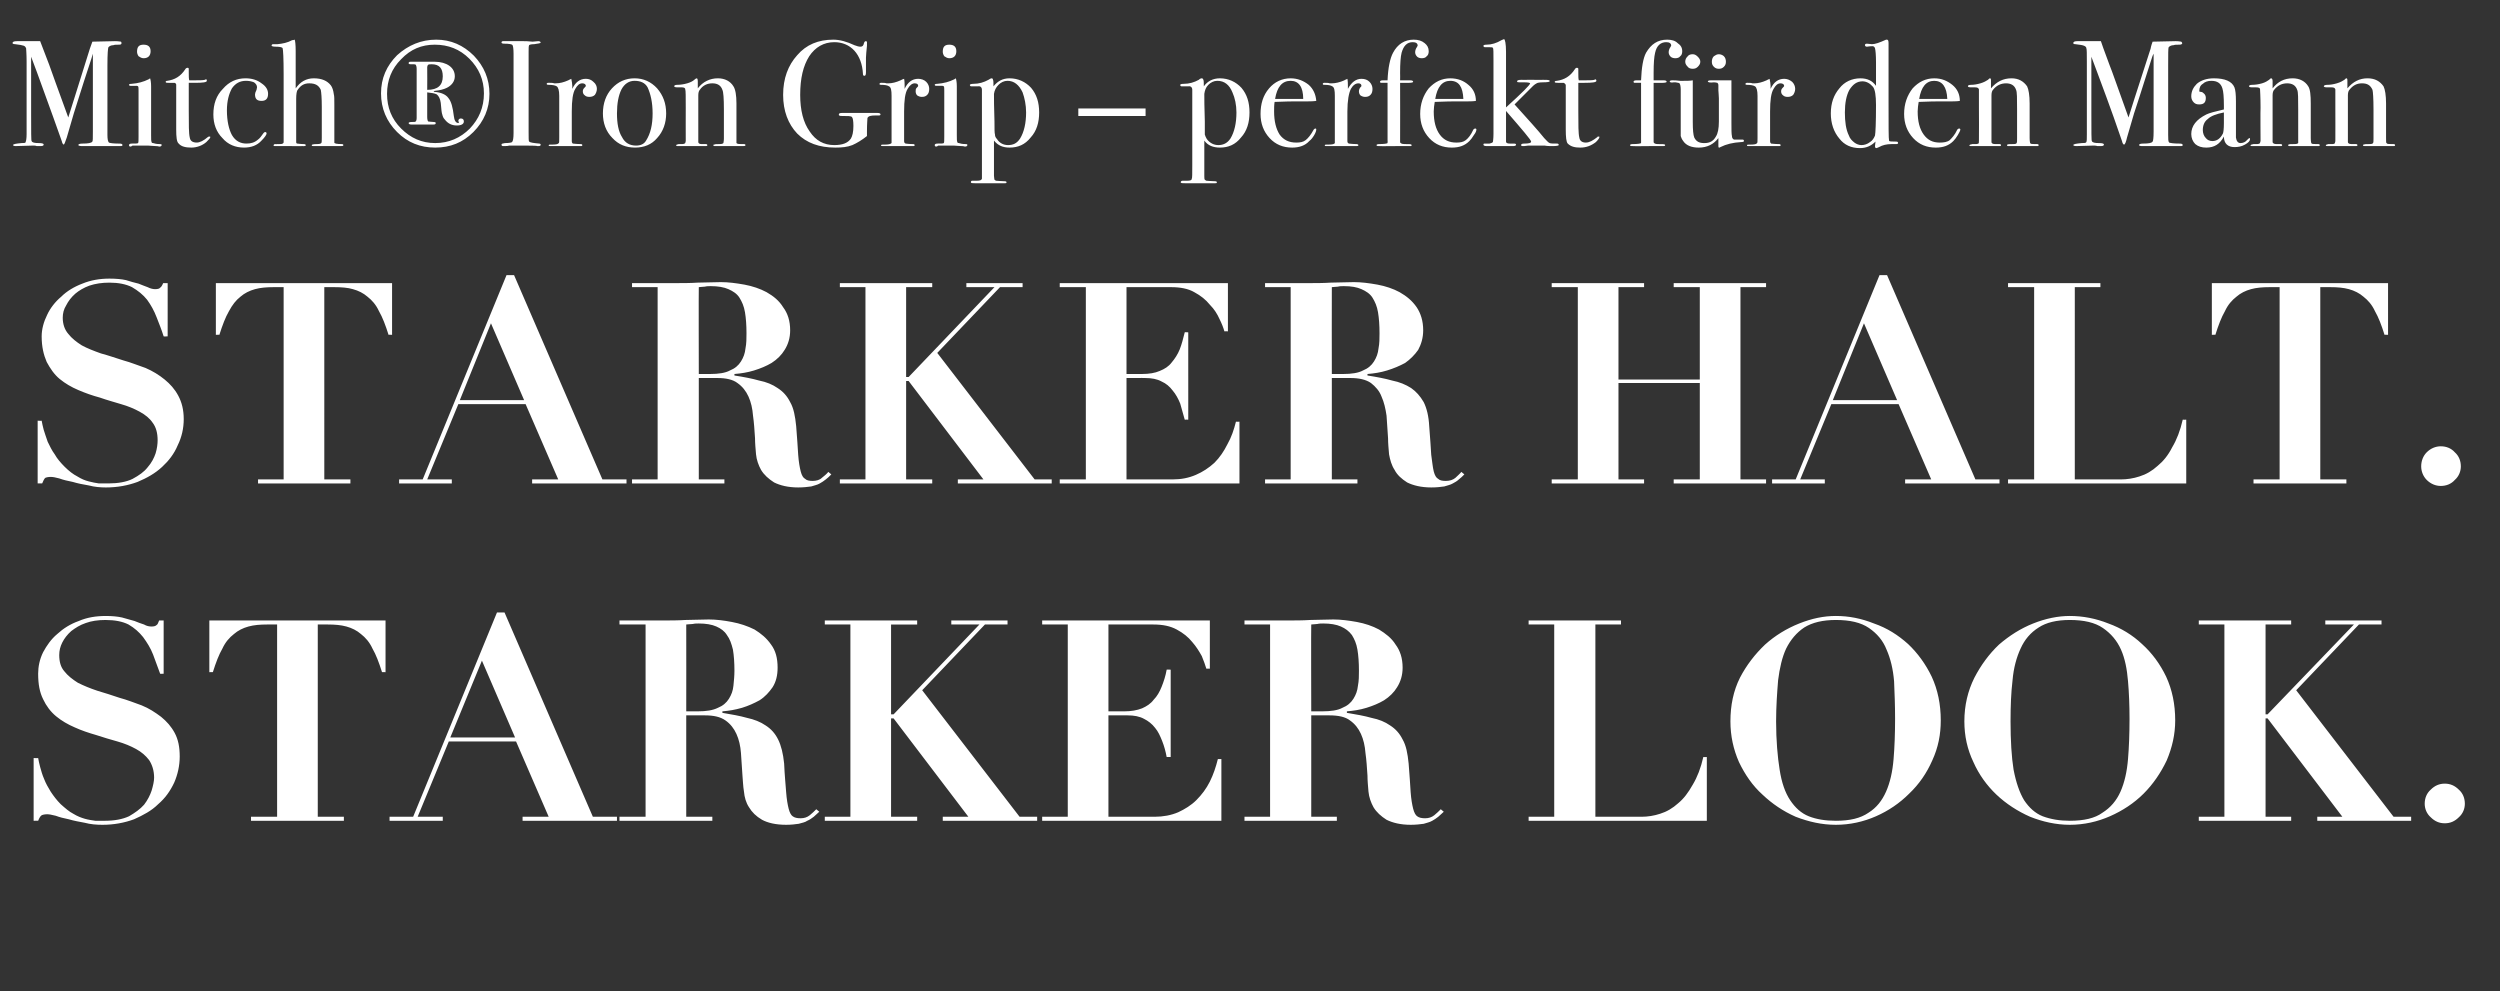
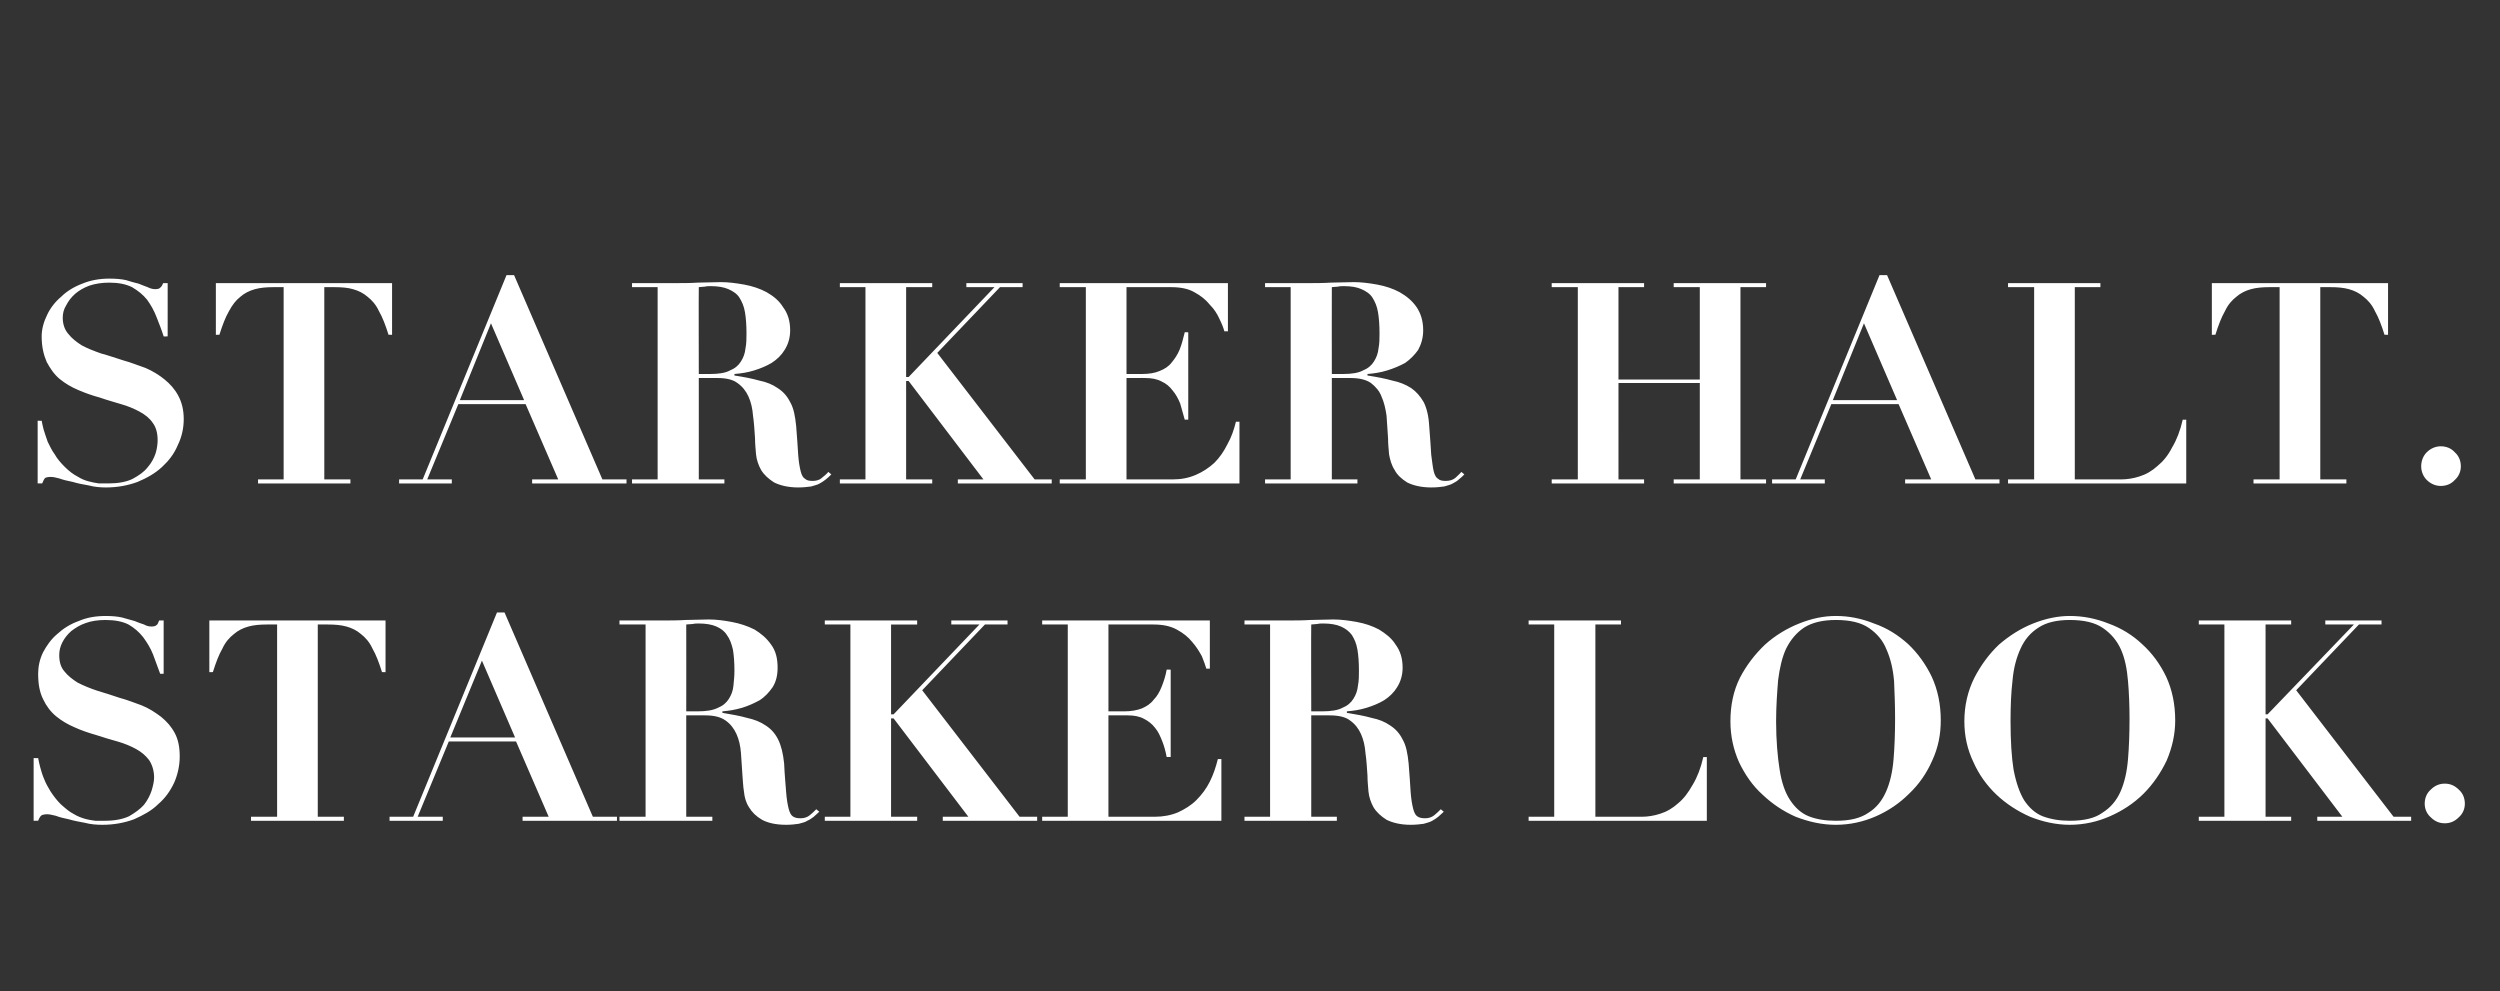
<svg xmlns="http://www.w3.org/2000/svg" version="1.1" width="498px" height="197.5px" viewBox="0 -1 498 197.5" style="top:-1px">
  <rect x="0" y="-1" width="498" height="197.5" fill="#333333" stroke="none" />
  <desc>Mitch ®Iron Grip – perfekt f r den Mann Starker HALT. Starker look.</desc>
  <defs />
  <g id="Polygon290045">
    <path d="m6.7 150v12.5s.94-.02.9 0c.2-.5.4-.9.7-1.1c.2-.1.6-.2 1.1-.2c.4 0 .9.1 1.7.3c.8.3 1.6.5 2.6.7c1 .3 2.1.5 3.2.7c1.1.3 2.3.4 3.5.4c2.3 0 4.4-.4 6.3-1.1c1.8-.8 3.5-1.7 4.8-3c1.4-1.2 2.4-2.6 3.2-4.3c.7-1.6 1.1-3.4 1.1-5.2c0-1.9-.3-3.4-1-4.7c-.7-1.3-1.6-2.3-2.7-3.2c-1.2-.9-2.4-1.7-3.9-2.3c-1.4-.5-2.9-1.1-4.4-1.5c-1.5-.5-3-1-4.4-1.4c-1.5-.5-2.7-1-3.9-1.6c-1.1-.7-2-1.4-2.7-2.3c-.7-.8-1-1.9-1-3.2c0-.9.2-1.7.6-2.5c.4-.8 1-1.6 1.8-2.3c.8-.6 1.7-1.2 2.9-1.6c1.1-.4 2.4-.6 3.9-.6c1.9 0 3.4.3 4.6.9c1.2.7 2.1 1.5 2.9 2.5c.8 1.1 1.5 2.2 2 3.5c.5 1.3.9 2.5 1.4 3.8c-.01.05.7 0 .7 0v-10.6s-.88.01-.9 0c-.2.5-.3.8-.5.9c-.2.2-.5.3-1 .3c-.5 0-1-.1-1.5-.4c-.6-.2-1.2-.4-1.9-.7c-.7-.2-1.5-.4-2.5-.7c-.9-.2-2-.3-3.2-.3c-2 0-3.8.3-5.4 1c-1.7.6-3.1 1.5-4.3 2.6c-1.2 1-2.1 2.3-2.8 3.6c-.7 1.4-1 2.9-1 4.3c0 2.1.3 3.7 1 5.1c.6 1.3 1.5 2.5 2.6 3.4c1.1.9 2.3 1.6 3.7 2.2c1.3.6 2.8 1.1 4.2 1.5c1.5.5 2.9.9 4.3 1.3c1.4.4 2.6.9 3.7 1.5c1.1.6 1.9 1.3 2.6 2.2c.6.9 1 2.1 1 3.5c0 .7-.2 1.6-.5 2.6c-.3.9-.8 1.9-1.5 2.8c-.8.9-1.8 1.6-3 2.3c-1.3.6-2.9.9-4.9.9H19c-.7-.1-1.4-.2-2.1-.4c-.7-.2-1.5-.5-2.3-1c-.8-.4-1.6-1.1-2.5-1.9c-.8-.8-1.4-1.6-2-2.5c-.5-.8-1-1.7-1.3-2.5c-.4-.9-.6-1.7-.8-2.4c-.2-.7-.3-1.3-.4-1.8c-.01.05-.9 0-.9 0zm48.5-26.6v38.3H50v.8h18.5v-.8h-5.2v-38.3h2c1.4 0 2.6.1 3.7.4c1.1.3 2.1.8 2.9 1.5c.9.7 1.7 1.6 2.3 2.9c.7 1.2 1.3 2.8 1.9 4.7c-.03-.04.7 0 .7 0v-10.3H41.7v10.3s.72-.04.7 0c.6-1.9 1.2-3.5 1.9-4.7c.6-1.3 1.4-2.2 2.3-2.9c.8-.7 1.8-1.2 2.9-1.5c1.1-.3 2.3-.4 3.7-.4h2zm40.8 7.2l6.6 15.3H89.7l6.3-15.3zm-18.4 31.1v.8h10.6v-.8h-5l6.2-15h13.4l6.5 15h-5.2v.8h18.8v-.8h-4.8L100.5 121H99l-16.7 40.7h-4.7zm59.1-21s.02-17.31 0-17.3c.4 0 .8-.1 1.3-.1c.4-.1.8-.1 1.2-.1c1.4 0 2.6.2 3.5.6c.9.4 1.6.9 2.1 1.7c.6.8.9 1.7 1.2 2.9c.2 1.2.3 2.6.3 4.2c0 1-.1 2-.2 3c-.1 1-.4 1.8-.9 2.6c-.5.8-1.2 1.4-2.2 1.8c-1 .5-2.3.7-4 .7h-2.3zm-8.1-17.3v38.3h-5.2v.8h18.5v-.8h-5.2v-20.2s3.72-.02 3.7 0c1.8 0 3.1.3 4.1 1c1 .7 1.7 1.6 2.2 2.7c.5 1.1.8 2.4.9 3.8l.3 4.5c.1 1 .1 2 .3 3.2c.1 1.1.4 2.2 1 3.1c.6 1 1.4 1.8 2.6 2.5c1.1.6 2.7 1 4.8 1c1 0 1.8-.1 2.5-.2c.7-.2 1.3-.3 1.7-.6c.5-.2.9-.5 1.3-.8c.3-.3.7-.6 1.1-1l-.6-.5c-.4.4-.8.8-1.3 1.2c-.5.4-1.1.6-1.8.6c-.7 0-1.2-.1-1.6-.4c-.3-.2-.6-.7-.8-1.5c-.2-.8-.4-1.9-.5-3.3c-.1-1.5-.3-3.3-.4-5.7c-.2-2-.6-3.6-1.2-4.8c-.6-1.2-1.4-2.1-2.5-2.8c-1-.7-2.3-1.2-3.7-1.5c-1.4-.4-3.1-.7-4.9-1v-.3c1.3-.1 2.5-.3 3.9-.7c1.3-.4 2.4-.9 3.5-1.5c1.1-.7 1.9-1.6 2.6-2.6c.7-1.1 1-2.4 1-3.9c0-1.9-.4-3.4-1.3-4.6c-.9-1.3-2-2.2-3.3-3c-1.4-.7-2.9-1.2-4.5-1.5c-1.6-.3-3.1-.5-4.6-.5c-1.6 0-3.1.1-4.6.1c-1.6.1-3.1.1-4.7.1c.01.01-8.5 0-8.5 0v.8h5.2zm35.7-.8v.8h5.1v38.3h-5.1v.8h18.4v-.8h-5.2v-19.6h.5l14.9 19.6h-5.1v.8h18.8v-.8h-3.5l-19.4-25.2l12.5-13.1h4.5v-.8h-11.2v.8h5.6L178 141.3h-.5v-17.9h5.2v-.8h-18.4zm43.3 0v.8h5.1v38.3h-5.1v.8h35.7v-12.3s-.68.02-.7 0c-.4 1.6-.9 3.1-1.6 4.5c-.7 1.4-1.6 2.6-2.7 3.7c-1 1-2.3 1.8-3.6 2.4c-1.4.6-3 .9-4.7.9h-9.2v-20.2s3.78-.02 3.8 0c1.3 0 2.4.2 3.3.7c.8.4 1.6 1 2.2 1.8c.6.7 1 1.6 1.4 2.6c.4 1 .7 2.1.9 3.2c.02-.03.8 0 .8 0v-17.4s-.78-.05-.8 0c-.2 1.2-.6 2.4-1 3.4c-.4 1-.9 1.9-1.6 2.6c-.6.8-1.4 1.3-2.3 1.7c-1 .4-2.2.6-3.5.6h-3.2v-17.3h8.9c1.9 0 3.4.3 4.7 1c1.3.7 2.3 1.5 3.1 2.5c.8.9 1.4 1.9 1.9 2.8c.4 1 .7 1.8.9 2.5c.02-.02.7 0 .7 0v-9.6h-33.4zm53.6 18.1s-.05-17.31 0-17.3c.4 0 .8-.1 1.2-.1c.4-.1.8-.1 1.2-.1c1.4 0 2.6.2 3.5.6c.9.4 1.6.9 2.2 1.7c.5.8.9 1.7 1.1 2.9c.2 1.2.3 2.6.3 4.2c0 1 0 2-.2 3c-.1 1-.4 1.8-.9 2.6c-.5.8-1.2 1.4-2.2 1.8c-.9.5-2.3.7-4 .7h-2.2zm-8.2-17.3v38.3h-5.1v.8h18.4v-.8h-5.1v-20.2s3.65-.02 3.6 0c1.8 0 3.2.3 4.1 1c1 .7 1.7 1.6 2.2 2.7c.5 1.1.8 2.4.9 3.8c.2 1.4.3 2.9.4 4.5c0 1 .1 2 .2 3.2c.1 1.1.5 2.2 1 3.1c.6 1 1.5 1.8 2.6 2.5c1.2.6 2.8 1 4.8 1c1 0 1.9-.1 2.6-.2c.6-.2 1.2-.3 1.7-.6c.4-.2.8-.5 1.2-.8c.3-.3.7-.6 1.1-1l-.6-.5c-.4.4-.8.8-1.3 1.2c-.5.4-1.1.6-1.8.6c-.7 0-1.2-.1-1.6-.4c-.3-.2-.6-.7-.8-1.5c-.2-.8-.4-1.9-.5-3.3c-.1-1.5-.2-3.3-.4-5.7c-.2-2-.5-3.6-1.2-4.8c-.6-1.2-1.4-2.1-2.5-2.8c-1-.7-2.2-1.2-3.7-1.5c-1.4-.4-3.1-.7-4.9-1v-.3c1.3-.1 2.6-.3 3.9-.7c1.3-.4 2.5-.9 3.5-1.5c1.1-.7 2-1.6 2.6-2.6c.7-1.1 1.1-2.4 1.1-3.9c0-1.9-.5-3.4-1.4-4.6c-.8-1.3-2-2.2-3.3-3c-1.3-.7-2.8-1.2-4.4-1.5c-1.7-.3-3.2-.5-4.7-.5c-1.5 0-3.1.1-4.6.1c-1.5.1-3.1.1-4.7.1h-8.4v.8h5.1zm51.5-.8v.8h5.1v38.3h-5.1v.8H340v-12.7s-.73.02-.7 0c-.5 2.2-1.2 4-2.1 5.5c-.9 1.6-1.8 2.8-2.9 3.7c-1.1 1-2.3 1.7-3.6 2.1c-1.2.4-2.5.6-3.7.6h-9.2v-38.3h5.1v-.8h-18.4zm49.3 20.1c0-3 .2-5.7.4-8.2c.3-2.4.8-4.6 1.6-6.3c.9-1.8 2.1-3.2 3.6-4.2c1.6-1 3.7-1.5 6.3-1.5c2.8 0 5 .5 6.6 1.6c1.6 1.1 2.8 2.5 3.5 4.3c.8 1.8 1.3 3.9 1.5 6.3c.1 2.3.2 4.8.2 7.5c0 2.9-.1 5.6-.3 8c-.2 2.5-.7 4.7-1.5 6.5c-.8 1.8-1.9 3.2-3.5 4.2c-1.6 1.1-3.7 1.6-6.5 1.6c-2.1 0-3.9-.3-5.4-.9c-1.5-.6-2.7-1.7-3.7-3.2c-1-1.5-1.7-3.5-2.1-6.1c-.4-2.5-.7-5.8-.7-9.6zm-9.1 0c0 2.9.6 5.6 1.7 8.1c1.2 2.5 2.7 4.7 4.7 6.5c1.9 1.8 4.1 3.3 6.6 4.4c2.6 1 5.2 1.6 8 1.6c2.8 0 5.5-.6 8-1.7c2.5-1.1 4.7-2.6 6.6-4.5c2-1.9 3.5-4.1 4.6-6.6c1.2-2.6 1.7-5.2 1.7-8c0-3.2-.6-6.1-1.8-8.7c-1.2-2.5-2.8-4.7-4.7-6.5c-2-1.8-4.2-3.2-6.8-4.1c-2.5-1-5-1.5-7.6-1.5c-2.4 0-4.8.5-7.3 1.5c-2.5 1-4.8 2.4-6.8 4.2c-2 1.9-3.7 4.1-5 6.6c-1.3 2.6-1.9 5.5-1.9 8.7zm55.8 0c0-3 .1-5.7.4-8.2c.2-2.4.8-4.6 1.6-6.3c.8-1.8 2-3.2 3.6-4.2c1.5-1 3.6-1.5 6.2-1.5c2.8 0 5 .5 6.6 1.6c1.6 1.1 2.8 2.5 3.6 4.3c.8 1.8 1.2 3.9 1.4 6.3c.2 2.3.3 4.8.3 7.5c0 2.9-.1 5.6-.3 8c-.2 2.5-.7 4.7-1.5 6.5c-.8 1.8-2 3.2-3.6 4.2c-1.5 1.1-3.7 1.6-6.5 1.6c-2 0-3.8-.3-5.4-.9c-1.5-.6-2.7-1.7-3.7-3.2c-.9-1.5-1.6-3.5-2.1-6.1c-.4-2.5-.6-5.8-.6-9.6zm-9.2 0c0 2.9.6 5.6 1.8 8.1c1.1 2.5 2.7 4.7 4.6 6.5c1.9 1.8 4.2 3.3 6.7 4.4c2.5 1 5.2 1.6 7.9 1.6c2.8 0 5.5-.6 8-1.7c2.5-1.1 4.8-2.6 6.7-4.5c1.9-1.9 3.4-4.1 4.6-6.6c1.1-2.6 1.7-5.2 1.7-8c0-3.2-.6-6.1-1.8-8.7c-1.2-2.5-2.8-4.7-4.8-6.5c-1.9-1.8-4.2-3.2-6.7-4.1c-2.5-1-5.1-1.5-7.7-1.5c-2.3 0-4.8.5-7.3 1.5c-2.5 1-4.7 2.4-6.8 4.2c-2 1.9-3.6 4.1-4.9 6.6c-1.3 2.6-2 5.5-2 8.7zm46.7-20.1v.8h5.1v38.3H438v.8h18.4v-.8h-5.1v-19.6h.4l14.9 19.6h-5v.8h18.7v-.8h-3.5l-19.4-25.2l12.5-13.1h4.5v-.8h-11.2v.8h5.7l-17.2 17.9h-.4v-17.9h5.1v-.8H438zm45 36.5c0 1 .4 2 1.2 2.7c.8.8 1.7 1.2 2.8 1.2c1.1 0 2-.4 2.8-1.2c.8-.7 1.2-1.7 1.2-2.7c0-1.1-.4-2.1-1.2-2.8c-.8-.8-1.7-1.2-2.8-1.2c-1.1 0-2 .4-2.8 1.2c-.8.7-1.2 1.7-1.2 2.8z" stroke="none" fill="#fff" />
  </g>
  <g id="Polygon290044">
    <path d="m7.5 82.8v12.5s.9-.02.9 0c.2-.5.4-.9.6-1.1c.2-.1.6-.2 1.1-.2c.4 0 1 .1 1.7.3c.8.3 1.7.5 2.7.7c1 .3 2 .5 3.2.7c1.1.3 2.3.4 3.4.4c2.3 0 4.4-.4 6.3-1.1c1.9-.8 3.5-1.7 4.9-3c1.3-1.2 2.4-2.6 3.1-4.3c.8-1.6 1.2-3.4 1.2-5.2c0-1.9-.4-3.4-1.1-4.7c-.7-1.3-1.6-2.3-2.7-3.2c-1.1-.9-2.4-1.7-3.8-2.3c-1.5-.5-2.9-1.1-4.4-1.5c-1.6-.5-3-1-4.5-1.4c-1.4-.5-2.7-1-3.8-1.6c-1.1-.7-2-1.4-2.7-2.3c-.7-.8-1.1-1.9-1.1-3.2c0-.9.2-1.7.7-2.5c.4-.8 1-1.6 1.8-2.3c.7-.6 1.7-1.2 2.8-1.6c1.2-.4 2.5-.6 4-.6c1.8 0 3.3.3 4.5.9c1.2.7 2.2 1.5 3 2.5c.8 1.1 1.4 2.2 1.9 3.5c.5 1.3 1 2.5 1.4 3.8c.05.05.8 0 .8 0V55.4s-.92.01-.9 0c-.2.5-.4.8-.6.9c-.1.2-.5.3-1 .3c-.4 0-.9-.1-1.5-.4c-.5-.2-1.1-.4-1.8-.7c-.8-.2-1.6-.4-2.5-.7c-.9-.2-2-.3-3.3-.3c-1.9 0-3.7.3-5.4 1c-1.6.6-3.1 1.5-4.2 2.6c-1.2 1-2.2 2.3-2.8 3.6c-.7 1.4-1.1 2.9-1.1 4.3c0 2.1.4 3.7 1 5.1c.7 1.3 1.5 2.5 2.6 3.4c1.1.9 2.3 1.6 3.7 2.2c1.4.6 2.8 1.1 4.3 1.5c1.4.5 2.9.9 4.2 1.3c1.4.4 2.6.9 3.7 1.5c1.1.6 2 1.3 2.6 2.2c.7.9 1 2.1 1 3.5c0 .7-.1 1.6-.4 2.6c-.3.9-.8 1.9-1.6 2.8c-.7.9-1.7 1.6-3 2.3c-1.2.6-2.9.9-4.8.9h-1.9c-.6-.1-1.3-.2-2-.4c-.8-.2-1.5-.5-2.3-1c-.8-.4-1.7-1.1-2.5-1.9c-.8-.8-1.5-1.6-2-2.5c-.6-.8-1-1.7-1.4-2.5c-.3-.9-.6-1.7-.8-2.4c-.2-.7-.3-1.3-.4-1.8c.04.05-.8 0-.8 0zm49-26.6v38.3h-5.1v.8h18.4v-.8h-5.2V56.2h2c1.4 0 2.7.1 3.7.4c1.1.3 2.1.8 2.9 1.5c.9.7 1.7 1.6 2.3 2.9c.7 1.2 1.3 2.8 1.9 4.7c-.01-.04.7 0 .7 0V55.4H43v10.3s.74-.04.7 0c.6-1.9 1.2-3.5 1.9-4.7c.7-1.3 1.4-2.2 2.3-2.9c.8-.7 1.8-1.2 2.9-1.5c1.1-.3 2.3-.4 3.7-.4h2zm41.3 7.2l6.6 15.3H91.6l6.2-15.3zM79.5 94.5v.8H90v-.8h-4.9l6.2-15h13.4l6.5 15H106v.8h18.8v-.8H120l-17.6-40.7h-1.5L84.2 94.5h-4.7zm59.7-21s-.04-17.31 0-17.3c.4 0 .8-.1 1.2-.1c.4-.1.8-.1 1.2-.1c1.4 0 2.6.2 3.5.6c.9.4 1.7.9 2.2 1.7c.5.8.9 1.7 1.1 2.9c.2 1.2.3 2.6.3 4.2c0 1 0 2-.2 3c-.1 1-.4 1.8-.9 2.6c-.5.8-1.2 1.4-2.2 1.8c-.9.5-2.3.7-3.9.7h-2.3zM131 56.2v38.3h-5.1v.8h18.4v-.8h-5.1V74.3s3.65-.02 3.7 0c1.7 0 3.1.3 4 1c1 .7 1.7 1.6 2.2 2.7c.5 1.1.8 2.4.9 3.8c.2 1.4.3 2.9.4 4.5c0 1 .1 2 .2 3.2c.1 1.1.5 2.2 1 3.1c.6 1 1.5 1.8 2.6 2.5c1.2.6 2.8 1 4.8 1c1 0 1.9-.1 2.6-.2c.6-.2 1.2-.3 1.7-.6c.4-.2.8-.5 1.2-.8c.4-.3.7-.6 1.1-1l-.6-.5c-.3.4-.8.8-1.3 1.2c-.4.4-1.1.6-1.8.6c-.7 0-1.2-.1-1.5-.4c-.4-.2-.7-.7-.9-1.5c-.2-.8-.4-1.9-.5-3.3c-.1-1.5-.2-3.3-.4-5.7c-.2-2-.5-3.6-1.2-4.8c-.6-1.2-1.4-2.1-2.5-2.8c-1-.7-2.2-1.2-3.7-1.5c-1.4-.4-3-.7-4.9-1v-.3c1.3-.1 2.6-.3 3.9-.7c1.3-.4 2.5-.9 3.5-1.5c1.1-.7 2-1.6 2.6-2.6c.7-1.1 1.1-2.4 1.1-3.9c0-1.9-.5-3.4-1.4-4.6c-.8-1.3-1.9-2.2-3.3-3c-1.3-.7-2.8-1.2-4.4-1.5c-1.7-.3-3.2-.5-4.7-.5c-1.5 0-3.1.1-4.6.1c-1.5.1-3.1.1-4.7.1h-8.4v.8h5.1zm36.3-.8v.8h5.1v38.3h-5.1v.8h18.4v-.8h-5.2V74.9h.5l14.9 19.6h-5.1v.8h18.7v-.8h-3.4l-19.4-25.2l12.5-13.1h4.5v-.8h-11.2v.8h5.6L181 74.1h-.5V56.2h5.2v-.8h-18.4zm43.8 0v.8h5.2v38.3h-5.2v.8h35.8V83s-.73.02-.7 0c-.4 1.6-.9 3.1-1.7 4.5c-.7 1.4-1.5 2.6-2.6 3.7c-1.1 1-2.3 1.8-3.7 2.4c-1.4.6-2.9.9-4.6.9h-9.2V74.3s3.74-.02 3.7 0c1.3 0 2.4.2 3.3.7c.9.4 1.6 1 2.2 1.8c.6.7 1.1 1.6 1.5 2.6c.3 1 .6 2.1.9 3.2c-.02-.03.7 0 .7 0V65.2s-.72-.05-.7 0c-.3 1.2-.6 2.4-1 3.4c-.4 1-1 1.9-1.6 2.6c-.6.8-1.4 1.3-2.4 1.7c-.9.4-2.1.6-3.5.6h-3.1V56.2h8.9c1.8 0 3.4.3 4.6 1c1.3.7 2.3 1.5 3.1 2.5c.9.9 1.5 1.9 1.9 2.8c.5 1 .8 1.8 1 2.5c-.02-.02.7 0 .7 0v-9.6h-33.5zm54.2 18.1s-.03-17.31 0-17.3c.4 0 .8-.1 1.2-.1c.4-.1.8-.1 1.2-.1c1.5 0 2.6.2 3.5.6c.9.4 1.7.9 2.2 1.7c.5.8.9 1.7 1.1 2.9c.2 1.2.3 2.6.3 4.2c0 1 0 2-.2 3c-.1 1-.4 1.8-.9 2.6c-.5.8-1.2 1.4-2.2 1.8c-.9.5-2.3.7-3.9.7h-2.3zm-8.2-17.3v38.3H252v.8h18.4v-.8h-5.1V74.3s3.66-.02 3.7 0c1.7 0 3.1.3 4.1 1c.9.7 1.7 1.6 2.1 2.7c.5 1.1.8 2.4 1 3.8l.3 4.5c0 1 .1 2 .2 3.2c.2 1.1.5 2.2 1.1 3.1c.5 1 1.4 1.8 2.5 2.5c1.2.6 2.8 1 4.8 1c1.1 0 1.9-.1 2.6-.2c.6-.2 1.2-.3 1.7-.6c.4-.2.9-.5 1.2-.8c.4-.3.7-.6 1.1-1l-.6-.5c-.3.4-.8.8-1.2 1.2c-.5.4-1.1.6-1.9.6c-.7 0-1.2-.1-1.5-.4c-.4-.2-.7-.7-.9-1.5c-.2-.8-.3-1.9-.5-3.3c-.1-1.5-.2-3.3-.4-5.7c-.1-2-.5-3.6-1.1-4.8c-.7-1.2-1.5-2.1-2.5-2.8c-1.1-.7-2.3-1.2-3.8-1.5c-1.4-.4-3-.7-4.9-1v-.3c1.3-.1 2.6-.3 3.9-.7c1.3-.4 2.5-.9 3.6-1.5c1-.7 1.9-1.6 2.6-2.6c.6-1.1 1-2.4 1-3.9c0-1.9-.5-3.4-1.3-4.6c-.9-1.3-2-2.2-3.4-3c-1.3-.7-2.8-1.2-4.4-1.5c-1.7-.3-3.2-.5-4.7-.5c-1.5 0-3.1.1-4.6.1c-1.5.1-3.1.1-4.6.1c-.05.01-8.5 0-8.5 0v.8h5.1zm52-.8v.8h5.2v38.3h-5.2v.8h18.4v-.8h-5.1V75.3h16.2v19.2h-5.2v.8h18.4v-.8h-5.1V56.2h5.1v-.8h-18.4v.8h5.2v18.4h-16.2V56.2h5.1v-.8h-18.4zm62.2 8l6.6 15.3h-12.8l6.2-15.3zM353 94.5v.8h10.5v-.8h-4.9l6.2-15h13.4l6.5 15h-5.2v.8h18.8v-.8h-4.8l-17.6-40.7h-1.5l-16.7 40.7H353zm47-39.1v.8h5.2v38.3H400v.8h35.5V82.6s-.72.02-.7 0c-.5 2.2-1.2 4-2.1 5.5c-.8 1.6-1.8 2.8-2.9 3.7c-1.1 1-2.3 1.7-3.6 2.1c-1.2.4-2.5.6-3.7.6h-9.2V56.2h5.1v-.8H400zm54.1.8v38.3h-5.2v.8h18.5v-.8h-5.2V56.2h2c1.4 0 2.6.1 3.7.4c1.1.3 2.1.8 2.9 1.5c.9.7 1.7 1.6 2.3 2.9c.7 1.2 1.3 2.8 1.9 4.7c-.01-.04.7 0 .7 0V55.4h-35.1v10.3s.73-.04.7 0c.6-1.9 1.2-3.5 1.9-4.7c.6-1.3 1.4-2.2 2.3-2.9c.8-.7 1.8-1.2 2.9-1.5c1.1-.3 2.3-.4 3.7-.4h2zm28.2 35.7c0 1 .4 2 1.1 2.7c.8.8 1.8 1.2 2.8 1.2c1.1 0 2.1-.4 2.8-1.2c.8-.7 1.2-1.7 1.2-2.7c0-1.1-.4-2.1-1.2-2.8c-.7-.8-1.7-1.2-2.8-1.2c-1 0-2 .4-2.8 1.2c-.7.7-1.1 1.7-1.1 2.8z" stroke="none" fill="#fff" />
  </g>
  <g id="Polygon290043">
-     <path d="m23.8 27.6c.4 0 .6.1.6.3c0 .2-.2.2-.6.2h-7.5c-.4 0-.7-.1-.7-.2c0-.2.3-.3.9-.3c1 0 1.7-.1 1.9-.4c.1-.1.1-.7.1-2V9.7l-.3 1c-.8 2.4-2 6.1-3.5 10.9l-1.4 4.8c-.3.9-.5 1.4-.6 1.4c-.1 0-.3-.2-.4-.7c-.6-1.8-2.3-6.4-4.9-13.6l-1.2-3.2v11.3c0 3.6 0 5.5.1 5.5c.1.3.6.4 1.4.4c.7 0 1 .1 1 .3c0 .2-.2.3-.6.3h-.8c-.2-.1-.5-.1-.7-.1l-3.5.1c-.3 0-.5-.1-.5-.2c0-.2.6-.3 1.7-.4c.5 0 .8 0 .8-.2c.1-.2.2-.7.2-1.6V11.3c0-1.6-.1-2.5-.1-2.7c-.1-.2-.2-.4-.5-.5c-.3-.1-.8-.2-1.7-.3c-.3 0-.5-.1-.5-.2c0-.3.3-.4.9-.4h4.6c.1.3.7 1.8 1.8 4.7c.4 1.2 1.7 4.7 3.8 10.5c.4-1.3.8-2.5 1.2-3.8l3.1-9.9c.2-.6.4-1.1.5-1.4l4.5-.1c.7 0 1.1.1 1.2.1c.1.1.1.2.1.3c0 .2-.1.3-.5.3c-.5 0-.9 0-1.1.1c-.5 0-.8.2-1 .4c-.1.2-.2 1.3-.2 3.6v13.9c0 .8.1 1.3.3 1.5c.2.1.9.2 1.9.2c.03.03.2 0 .2 0c0 0 .01.03 0 0zm4.8-19.7c.9 0 1.4.4 1.4 1.3c0 .9-.5 1.4-1.4 1.4c-.4 0-.7-.2-1-.4c-.2-.3-.3-.6-.3-.9c0-1 .4-1.4 1.3-1.4zm3.2 19.8c.3 0 .4 0 .4.2c0 .2-.2.3-.5.3c0 0-.2-.1-.7-.1c-.6 0-1.1-.1-1.5-.1h-3.1c-.1.1-.3.2-.4.2c-.2 0-.3-.1-.3-.3c0-.2.2-.3.6-.3c.7 0 1.1 0 1.2-.1c.1-.1.1-.5.1-1.3v-9.1c0-.5 0-.8-.1-.9c0 0-.1-.1-.3-.1H26c-.2 0-.3-.1-.3-.2c0-.1.1-.2.5-.2c1.3-.1 2.4-.4 3.4-.9l.3-.2c.1.3.2.8.2 1.6v9.7c0 .8 0 1.2.1 1.4c0 .1.1.2.3.2c.3.1.7.2 1.3.2zm9.9-1.5c.1 0 .2 0 .2.1c0 .2-.3.5-.8 1c-.8.7-1.9 1.1-3 1.1c-1.1 0-2-.2-2.5-.8c-.4-.3-.5-1.3-.5-2.8v-8.9c0-.2-.1-.3-.3-.4h-1.2c-.4 0-.6 0-.6-.2c0-.1.1-.2.3-.2c1.5-.2 2.7-.9 3.6-2.3c.1-.2.3-.3.5-.3c.1 0 .2.1.2.2v.6c0 .9 0 1.4.1 1.7h.9c1.1 0 1.8 0 2.2-.1c.1 0 .1-.1.2-.1c.2 0 .2.1.2.3c0 .3-.8.4-2.4.4h-1.2v5.6c0 2.8 0 4.5.2 5.3c.1.7.6 1 1.4 1c.6 0 1.4-.4 2.2-1.1c.1-.1.2-.1.3-.1zm11.7-8.5c0 .9-.4 1.4-1.3 1.4c-.9 0-1.3-.4-1.3-1.3c0-.2.1-.5.3-.9c0-.2.1-.3.1-.5c0-.4-.2-.7-.6-1c-.5-.2-1-.3-1.6-.3c-1.2 0-2.1.5-2.8 1.5c-.6 1.1-1 2.5-1 4.4c0 2.1.4 3.8 1 4.9c.7 1.2 1.7 1.7 2.9 1.7c.9 0 1.6-.2 2.3-.8c.3-.2.7-.7 1.1-1.3c.1-.1.2-.2.3-.2c.2 0 .3.1.3.3c0 .2-.3.7-1 1.4c-.9 1-2.1 1.4-3.5 1.4c-1.7 0-3.2-.6-4.3-1.9c-1.2-1.2-1.8-2.8-1.8-4.7c0-2.1.6-3.8 1.9-5.1c1.2-1.4 2.7-2.1 4.5-2.1c1.2 0 2.3.3 3.2 1c.9.6 1.3 1.3 1.3 2.1zm14.7 10c.2 0 .3.1.3.2c0 .2-.2.2-.5.2h-5.5c-.2 0-.3 0-.3-.2c0-.1.3-.2 1.1-.2c.5 0 .7-.1.8-.2c.1-.1.1-.5.1-1.1v-6.1c0-1.8-.1-2.9-.2-3.4c-.4-.9-1.1-1.3-2.3-1.3c-1 0-1.7.4-2.3 1.3c-.2.2-.3.9-.3 1.8v8.6c0 .2.1.3.2.3c.2 0 .6.1 1.3.1c.3 0 .4.1.4.2c0 .2-.1.2-.3.2c-.01.04-.3 0-.3 0c0 0-2.38.04-2.4 0h-3c-.3 0-.4 0-.4-.1c0-.2.1-.3.4-.3c-.04.05.4 0 .4 0c0 0 .46.02.5 0c.4 0 .7-.1.7-.4V13.8c0-3.2-.1-4.9-.2-5.2c-.1-.2-.6-.3-1.4-.3c-.5 0-.8-.1-.8-.2c0-.2.1-.2.2-.3h1c1-.1 2-.3 2.9-.8c.1 0 .3 0 .5-.1c.1.2.2 1 .2 2.3v7.4c.9-1.3 2.1-2 3.6-2c1.6 0 2.7.5 3.4 1.4c.3.4.5 1 .6 1.8c.1.3.1 1 .1 2v7.6c0 .2.5.3 1.5.3zm29.4-10c0 2.9-1.1 5.5-3.2 7.6c-2.1 2.1-4.6 3.1-7.6 3.1c-3 0-5.5-1-7.6-3.1c-2.1-2.1-3.2-4.7-3.2-7.7c0-3 1.1-5.5 3.2-7.6c2.2-2 4.8-3.1 7.8-3.1c2.9 0 5.4 1.1 7.5 3.2c2 2.1 3.1 4.6 3.1 7.6zm-1.1-.1c0-2.7-1-5-2.9-6.9c-1.9-1.9-4.2-2.8-6.9-2.8c-2.6 0-4.8.9-6.7 2.9c-1.9 1.9-2.8 4.2-2.8 6.9c0 2.7.9 5 2.8 6.9c1.9 1.9 4.1 2.9 6.8 2.9c2.7 0 5-1 6.9-2.9c1.8-1.9 2.8-4.2 2.8-7zm-4.6 5c.4 0 .6.2.6.6c0 .5-.5.8-1.4.8c-1 0-1.8-.4-2.4-1.2c-.3-.3-.4-.6-.5-1c-.1-.2-.2-1-.3-2.3c-.1-.8-.4-1.4-.8-1.7c-.4-.2-1-.3-1.9-.4v4.9c0 .5.1.8.2.9c.2 0 .6.1 1.1.1c.3 0 .4.1.4.2c0 .2-.1.3-.4.3h-4.5c-.3 0-.5-.1-.5-.3c0-.1.2-.2.6-.2c.5 0 .7 0 .8-.1c.1-.1.2-.3.2-.7v-9.8c0-.4-.1-.7-.2-.8c0-.1-.3-.1-.7-.1h-.3c-.3 0-.4-.1-.4-.2c0-.2.1-.3.4-.3h4.8c1.2 0 2.2.3 2.9.8c.7.5 1.1 1.2 1.1 2.1c0 1-.6 1.8-1.6 2.3c-.6.3-1.4.5-2.4.6c-.1 0-.2.1-.2.1c0 .1.1.1.2.1c1.2.1 2.2.5 2.7 1.2c.6.7.9 1.9 1.1 3.6c.1.9.4 1.4.9 1.4c.1 0 .1 0 .1-.1c0-.2-.1-.2-.1-.3c0-.3.2-.5.5-.5zm-6.7-5.7c2.1 0 3.1-.9 3.1-2.7c0-1.6-.7-2.4-2.2-2.4c-.4 0-.7 0-.8.2c0 .1-.1.2-.1.4c.03.03 0 4.5 0 4.5c0 0 .03-.01 0 0zm22.3 10.7c.2 0 .3.1.3.2c0 .2-.1.3-.4.3h-.3c-.1-.1-1.5-.1-4.1-.1h-1.5c-.2.1-.6.1-1.2.1c-.2 0-.3-.1-.3-.3c0-.2.2-.2.7-.3c.8 0 1.3-.1 1.4-.2c.2-.2.3-.8.3-1.8V9.7c0-1-.1-1.5-.2-1.7c-.1-.2-.7-.3-1.7-.3c-.3 0-.5-.1-.5-.2c0-.2.1-.3.3-.3h4.1c.3 0 .9 0 1.8.1l1.1-.1c.3 0 .5.1.5.3c0 .1-.5.2-1.3.3c-.6 0-.9.1-1 .2c-.1.2-.1.6-.1 1.3v16c0 1.2 0 1.8.1 1.9c.2.2.9.3 2 .4zm11.5-10.9c0 .5-.2.9-.4 1.2c-.3.3-.7.4-1.1.4c-.4 0-.7-.1-.9-.3c-.3-.2-.4-.5-.4-.8c0-.3.1-.5.3-.7c.2-.2.3-.3.3-.4c0-.3-.3-.5-.7-.5c-.6 0-1 .4-1.4 1.1c-.5.8-.7 2.3-.7 4.5v5.9c0 .3.1.4.2.5c.2 0 .7.1 1.6.1c.2 0 .3.1.3.2c0 .2-.1.2-.4.2h-5.8c-.3 0-.5 0-.5-.1c0-.2.1-.2.4-.2h.4c.7 0 1.1-.1 1.2-.3c.1 0 .1-.4.1-1.1v-8.3c0-1.1-.2-1.7-.5-1.9c-.3-.2-.9-.3-1.6-.3c-.2 0-.4 0-.4-.2c0-.1.1-.2.3-.2h.3c.3 0 .6 0 .9.1h.3c.8 0 1.6-.2 2.5-.6c.01-.03.4-.2.4-.2c0 0 .24-.1.2-.1c.1.5.2 1 .2 1.4v.6c.6-1.3 1.5-2 2.7-2c.6 0 1.1.2 1.5.6c.5.4.7.9.7 1.4zm13.8 4.9c0 1.9-.6 3.6-1.8 4.9c-1.1 1.3-2.6 1.9-4.4 1.9c-1.8 0-3.3-.6-4.5-1.9c-1.3-1.3-1.9-3-1.9-4.9c0-2 .6-3.7 1.8-5c1.2-1.3 2.7-2 4.5-2c1.8 0 3.3.7 4.5 2c1.2 1.4 1.8 3 1.8 5zm-4 5.4c.9-1.4 1.3-3.2 1.3-5.4c0-2.2-.4-3.9-1-5.2c-.5-.9-1.4-1.3-2.6-1.3c-1.1 0-2 .6-2.6 1.7c-.6 1.2-.9 2.8-.9 4.8c0 2 .3 3.6 1 4.7c.6 1.2 1.6 1.7 2.8 1.7c.9 0 1.6-.3 2-1zm19.5.7c.2 0 .3.1.3.2c0 .2-.2.2-.5.2h-5.5c-.3 0-.4 0-.4-.2c0-.1.1-.1.2-.1c.1-.1.5-.1 1.1-.1c.4 0 .6-.1.7-.2c0-.1.1-.4.1-.9v-5.8c0-2.2-.1-3.5-.3-3.9c-.3-.9-1-1.3-2-1.3c-1 0-1.9.4-2.5 1.3c-.2.2-.3.6-.3 1.1v9.3c0 .2.2.4.6.4h.9c.2 0 .3.1.3.2c0 .2-.1.2-.3.2h-5.5c-.3 0-.4 0-.4-.1c0-.2.1-.2.5-.3h.7c.3 0 .5-.1.6-.2l.1-.4s-.02-6.56 0-6.6c0-2.2 0-3.5-.1-3.7c0-.3-.3-.4-.7-.4h-.9c-.4 0-.6-.1-.6-.2c0-.2.2-.3.6-.3c.6 0 1.3-.1 2-.3c.7-.2 1.2-.5 1.4-.7c.2-.2.4-.3.5-.3c.1 0 .2.2.2.6v1.4c1-1.3 2.4-2 4-2c1.4 0 2.5.6 3.1 1.6c.4.6.6 1.8.6 3.4v7.9c.2.2.5.2.9.2h.3c.05.02.3 0 .3 0c0 0-.04.02 0 0zm26.6-6.2c.4 0 .6.1.6.3c0 .1-.1.2-.3.2h-.7c-.9 0-1.4.1-1.6.5c0 .2-.1 1.1-.1 2.6v1c-1 .8-2 1.4-2.9 1.8c-1 .4-2.1.5-3.4.5c-3.2 0-5.7-.9-7.6-2.8c-1.8-1.9-2.8-4.5-2.8-7.7c0-3.3 1-5.9 2.8-7.9c1.8-2.1 4.2-3.1 7.2-3.1c1.3 0 2.7.4 4.2 1.1c.5.2.9.3 1.2.3c.4 0 .6-.2.7-.7c.1-.3.2-.4.4-.4c.1 0 .2.1.2.2v.7c-.1 1.1-.2 1.9-.2 2.4v2.9c0 .5-.1.7-.3.7c-.2 0-.3-.1-.3-.4c-.1-1.9-.7-3.5-1.7-4.6c-1-1.1-2.4-1.7-4-1.7c-2.1 0-3.8 1-5 2.8c-1.2 1.9-1.8 4.4-1.8 7.7c0 3 .6 5.5 1.9 7.3c1.2 1.8 2.8 2.7 4.9 2.7c1.6 0 2.7-.4 3.3-1.3c.3-.5.5-1.3.5-2.5c0-1-.1-1.6-.3-1.8c-.2-.2-.8-.2-2-.2c-.2 0-.4 0-.5-.1c-.1 0-.1-.1-.1-.2c0-.2.2-.3.6-.3h7.1zm10.3-4.8c0 .5-.1.9-.4 1.2c-.3.3-.6.4-1.1.4c-.3 0-.6-.1-.9-.3c-.2-.2-.3-.5-.3-.8c0-.3 0-.5.2-.7c.2-.2.3-.3.3-.4c0-.3-.2-.5-.7-.5c-.5 0-1 .4-1.4 1.1c-.5.8-.7 2.3-.7 4.5v5.9c0 .3.1.4.3.5c.1 0 .6.1 1.5.1c.2 0 .3.1.3.2c0 .2-.1.2-.4.2H176c-.3 0-.5 0-.5-.1c0-.2.2-.2.4-.2h.5c.6 0 1-.1 1.2-.3v-9.4c0-1.1-.1-1.7-.5-1.9c-.3-.2-.8-.3-1.6-.3c-.2 0-.3 0-.3-.2c0-.1.1-.2.3-.2h.2c.3 0 .6 0 .9.1h.4c.7 0 1.5-.2 2.4-.6l.4-.2l.3-.1c.1.5.1 1 .1 1.4v.6c.6-1.3 1.5-2 2.7-2c.6 0 1.2.2 1.6.6c.4.4.6.9.6 1.4zm4-8.8c.9 0 1.4.4 1.4 1.3c0 .9-.5 1.4-1.4 1.4c-.4 0-.7-.2-1-.4c-.2-.3-.3-.6-.3-.9c0-1 .4-1.4 1.3-1.4zm3.2 19.8c.3 0 .4 0 .4.2c0 .2-.2.3-.5.3c0 0-.2-.1-.7-.1c-.6 0-1.1-.1-1.5-.1h-3.1c-.1.1-.3.2-.4.2c-.2 0-.3-.1-.3-.3c0-.2.2-.3.6-.3c.7 0 1.1 0 1.2-.1c.1-.1.1-.5.1-1.3v-9.1c0-.5 0-.8-.1-.9c0 0-.1-.1-.3-.1h-1.2c-.2 0-.3-.1-.3-.2c0-.1.1-.2.5-.2c1.3-.1 2.4-.4 3.4-.9l.3-.2c.1.3.2.8.2 1.6v9.7c0 .8 0 1.2.1 1.4c0 .1.1.2.3.2c.3.1.7.2 1.3.2zm14.7-6.3c0 2-.5 3.7-1.7 5c-1.1 1.4-2.5 2-4.2 2c-1.3 0-2.3-.4-3.1-1.4v7c0 .4.1.7.1.8c0 0 .1.1.3.2c.3 0 .9.1 1.7.1c.3 0 .4.1.4.2c0 .2-.1.2-.4.2h-5.9c-.5 0-.8 0-.8-.2c0-.2.1-.3.3-.3h.9c.6 0 .9-.1 1-.4V16.9c0-.5-.3-.8-.8-.7h-1.3c-.2 0-.3-.1-.3-.3c0-.1.3-.2.7-.2c1.1 0 2.1-.3 3-.8c.3-.2.5-.3.6-.3c.2 0 .3.1.3.3c.1.1.1.6.1 1.3c.8-1 1.8-1.6 3.2-1.6c1.7 0 3.2.7 4.3 1.9c1.1 1.3 1.6 2.9 1.6 4.9zm-3.8 5.2c.8-1.3 1.2-3.1 1.2-5.2c0-1.5-.3-2.9-.7-4c-.7-1.5-1.7-2.3-3-2.3c-.7 0-1.3.3-1.8.8c-.5.5-.8 1.1-.9 1.8c0 .9 0 2.7.1 5.5c0 1.5 0 2.3.1 2.6c0 .3.1.6.4.9c.5.8 1.3 1.2 2.2 1.2c1.1 0 1.8-.4 2.4-1.3zm25-4.5h-13.4v-1.5h13.4v1.5zm20.7-.7c0 2-.5 3.7-1.7 5c-1.1 1.4-2.5 2-4.2 2c-1.3 0-2.4-.4-3.1-1.4v7c0 .4 0 .7.1.8c0 0 .1.1.3.2c.3 0 .9.1 1.7.1c.3 0 .4.1.4.2c0 .2-.1.2-.4.2h-5.9c-.6 0-.9 0-.9-.2c0-.2.2-.3.4-.3h.9c.6 0 .9-.1.9-.4c.1-.1.1-1 .1-2.7v-15c0-.5-.3-.8-.8-.7h-1.3c-.2 0-.3-.1-.3-.3c0-.1.2-.2.7-.2c1.1 0 2.1-.3 3-.8c.2-.2.4-.3.6-.3c.1 0 .3.1.3.3c.1.1.1.6.1 1.3c.7-1 1.8-1.6 3.2-1.6c1.7 0 3.2.7 4.3 1.9c1.1 1.3 1.6 2.9 1.6 4.9zm-3.8 5.2c.8-1.3 1.2-3.1 1.2-5.2c0-1.5-.3-2.9-.8-4c-.6-1.5-1.6-2.3-3-2.3c-.7 0-1.3.3-1.8.8c-.5.5-.7 1.1-.8 1.8c0 .9 0 2.7.1 5.5v2.6c.1.3.2.6.4.9c.6.8 1.4 1.2 2.3 1.2c1 0 1.8-.4 2.4-1.3zm16.9-2c.2 0 .2.1.2.2c0 .2-.1.6-.4 1.1c-.3.5-.6.9-1 1.2c-.8.9-2 1.3-3.4 1.3c-1.8 0-3.3-.6-4.5-1.9c-1.2-1.3-1.8-2.9-1.8-4.8c0-2 .5-3.7 1.7-5.1c1.1-1.3 2.6-2 4.3-2c1.4 0 2.6.5 3.6 1.3c.9.8 1.4 1.9 1.5 3.2c-.7.1-1.5.1-2.6.1h-2.1c-.1 0-1.3 0-3.6.1c-.1.6-.1 1.3-.1 1.9c0 2 .4 3.5 1.1 4.6c.8 1.1 1.9 1.6 3.3 1.6c.8 0 1.4-.1 1.9-.5c.5-.4 1-1 1.6-2.1c.1-.1.2-.2.3-.2zm-2.4-5.9c0-2.4-.9-3.6-2.5-3.6c-1.7 0-2.7 1.2-3.1 3.6h5.6zm13.8-2c0 .5-.1.9-.4 1.2c-.3.3-.6.4-1.1.4c-.3 0-.6-.1-.9-.3c-.2-.2-.3-.5-.3-.8c0-.3.1-.5.2-.7c.2-.2.3-.3.3-.4c0-.3-.2-.5-.6-.5c-.6 0-1.1.4-1.5 1.1c-.4.8-.7 2.3-.7 4.5v5.9c0 .3.1.4.3.5c.2 0 .7.1 1.5.1c.2 0 .4.1.4.2c0 .2-.2.2-.4.2h-5.9c-.3 0-.4 0-.4-.1c0-.2.1-.2.4-.2h.4c.7 0 1.1-.1 1.2-.3v-9.4c0-1.1-.1-1.7-.5-1.9c-.3-.2-.8-.3-1.5-.3c-.3 0-.4 0-.4-.2c0-.1.1-.2.3-.2h.2c.3 0 .6 0 .9.1h.4c.7 0 1.6-.2 2.5-.6c-.03-.03.4-.2.4-.2l.2-.1c.1.5.1 1 .1 1.4v.6c.7-1.3 1.6-2 2.7-2c.7 0 1.2.2 1.6.6c.4.4.6.9.6 1.4zm11.2-7.5c0 .4-.1.8-.4 1c-.2.3-.6.4-1 .4c-.3 0-.7-.1-.9-.3c-.3-.3-.4-.6-.4-.9c0-.3.1-.7.4-1.1c0-.1.1-.2.1-.2c0-.5-.4-.7-1-.7c-1.1 0-1.8.7-2.2 2.1c-.2.8-.3 2.1-.3 4c.03.03 0 1.5 0 1.5h2c.4 0 .6.1.6.3c0 .1-.3.2-.8.2c0 .01-1.8 0-1.8 0c0 0 .03 11.77 0 11.8c0 .2.3.4.9.4c.8 0 1.3 0 1.3.1c.1 0 .1.1.1.1c0 .2-.1.2-.4.2h-2.7s-3.31.04-3.3 0c-.4 0-.6 0-.6-.2c0-.1.2-.2.5-.2c1 0 1.6-.1 1.7-.2v-.2c.04.03 0-.4 0-.4V15.5h-1.3c-.1 0-.2-.1-.2-.2c0-.2.2-.3.6-.3h.9c.1-2.5.5-4.4 1.1-5.5c.9-1.7 2.3-2.6 4.1-2.6c.9 0 1.6.2 2.2.7c.5.4.8.9.8 1.6zm9.3 15.4c.1 0 .2.1.2.2c0 .2-.1.6-.5 1.1c-.3.5-.6.9-.9 1.2c-.9.9-2 1.3-3.5 1.3c-1.8 0-3.3-.6-4.5-1.9c-1.2-1.3-1.8-2.9-1.8-4.8c0-2 .6-3.7 1.7-5.1c1.2-1.3 2.6-2 4.3-2c1.5 0 2.7.5 3.6 1.3c1 .8 1.5 1.9 1.5 3.2c-.6.1-1.4.1-2.5.1h-2.1c-.1 0-1.3 0-3.6.1c-.1.6-.2 1.3-.2 1.9c0 2 .4 3.5 1.2 4.6c.8 1.1 1.9 1.6 3.3 1.6c.8 0 1.4-.1 1.9-.5c.5-.4 1-1 1.5-2.1c.1-.1.2-.2.4-.2zm-2.4-5.9c-.1-2.4-.9-3.6-2.6-3.6c-1.6 0-2.6 1.2-3 3.6h5.6zm18.7 8.9c.2 0 .3.1.3.3c0 .1-.4.2-1.2.2c-.5 0-1.1 0-1.6-.1h-3.3c-.5.1-.9.1-1.1.1c-.2 0-.3-.1-.3-.2c0-.2.2-.3.6-.3c.9 0 1.4-.1 1.4-.4c0-.3-1.7-2.3-5-6.1v6.1c0 .3.3.4.8.4h.8c.3 0 .4.1.4.2c0 .2-.2.3-.6.3h-5.2c-.5 0-.7-.1-.7-.3c0-.1 0-.1.1-.2h1.1c.4-.1.7-.2.7-.4c0-.1.1-.6.1-1.5V11c0-1.5 0-2.4-.1-2.4c0-.2-.3-.2-.8-.2h-.8c-.2 0-.3-.1-.3-.3c0-.1.2-.2.6-.2c1 0 2-.3 3-.9c.3-.1.4-.2.5-.2c.2 0 .4.9.4 2.5v11.1c3.2-2.9 4.8-4.5 4.8-4.8c0-.1-.4-.2-1.2-.2h-.9c-.3 0-.5 0-.5-.2c0-.2.3-.3.9-.3c.01.04 1.2 0 1.2 0h1.1s1.91.04 1.9 0c.7 0 1.1 0 1.3.1c.1 0 .1.1.1.2c0 .1-.4.2-1.4.2c-.6 0-1.1.1-1.2.2c-.2.1-.5.3-.7.5l-3.7 3.7c2.7 3 4.7 5.2 5.9 6.7c.5.5.8.9 1.1 1c.2.1.7.1 1.5.1zm8.2-1.4c.2 0 .2 0 .2.1c0 .2-.2.5-.7 1c-.9.7-1.9 1.1-3.1 1.1c-1.1 0-1.9-.2-2.5-.8c-.3-.3-.4-1.3-.4-2.8v-8.9c-.1-.2-.2-.3-.4-.4h-1.1c-.4 0-.7 0-.7-.2c0-.1.1-.2.4-.2c1.5-.2 2.7-.9 3.6-2.3c.1-.2.3-.3.4-.3c.2 0 .3.1.3.2v.6c0 .9 0 1.4.1 1.7h.9c1.1 0 1.8 0 2.2-.1c0 0 .1-.1.2-.1c.1 0 .2.1.2.3c0 .3-.8.4-2.4.4h-1.2v5.6c0 2.8 0 4.5.2 5.3c.1.7.6 1 1.3 1c.7 0 1.4-.4 2.3-1.1c0-.1.1-.1.2-.1zm16.7-17c0 .4-.1.8-.4 1c-.2.3-.6.4-1 .4c-.3 0-.7-.1-.9-.3c-.3-.3-.4-.6-.4-.9c0-.3.1-.7.4-1.1c0-.1.1-.2.1-.2c0-.5-.4-.7-1-.7c-1.1 0-1.9.7-2.2 2.1c-.2.8-.3 2.1-.3 4v1.5h2c.4 0 .6.1.6.3c0 .1-.3.2-.8.2c-.01.01-1.8 0-1.8 0v11.8c0 .2.3.4.8.4c.9 0 1.4 0 1.4.1c.1 0 .1.1.1.1c0 .2-.2.2-.4.2h-.3c0 .01-2.5 0-2.5 0c0 0-3.23.04-3.2 0c-.4 0-.6 0-.6-.2c0-.1.2-.2.5-.2c1 0 1.6-.1 1.7-.2v-.2c.02.03 0-.4 0-.4V15.5h-1.3c-.1 0-.2-.1-.2-.2c0-.2.2-.3.6-.3h.9c.1-2.5.4-4.4 1-5.5c1-1.7 2.3-2.6 4.2-2.6c.9 0 1.6.2 2.1.7c.6.4.9.9.9 1.6zm8.7 2.1c0 .4-.1.7-.4 1c-.3.3-.6.4-1 .4c-.4 0-.7-.1-1-.4c-.3-.3-.4-.6-.4-1c0-.4.1-.8.4-1.1c.3-.2.6-.4 1-.4c.4 0 .8.2 1 .4c.3.3.4.7.4 1.1zm-5.1 0c0 .4-.2.7-.5 1c-.3.3-.6.4-1 .4c-.4 0-.8-.1-1-.4c-.3-.3-.5-.6-.5-1c0-.5.2-.8.5-1.1c.2-.3.6-.4 1-.4c.4 0 .7.2 1 .5c.3.3.5.6.5 1zm8.4 15.5c.2 0 .3.1.3.3c0 .1-.2.2-.6.2c-1.6.1-2.9.4-4.1 1c-.1.1-.2.1-.2.1c-.2 0-.2-.1-.2-.3v-1.6c-.9 1.2-2.2 1.9-3.9 1.9c-1.4 0-2.5-.4-3.1-1.3c-.3-.4-.4-.7-.5-1v-9.2c0-.7-.1-1.1-.2-1.2c0-.2-.3-.2-.8-.3h-.4c-.5.1-.8 0-.8-.2c0-.1.2-.2.5-.2c.4 0 .9 0 1.6.1h.6c.7 0 1.3 0 1.9-.1v8.3c0 1.6.1 2.6.3 3.1c.4.8 1 1.1 2 1.1c1.1 0 1.8-.4 2.3-1.3c.4-.6.6-1.6.6-3v-4.6c0-.7-.1-1.2-.1-1.6v-1c0-.3-.1-.4-.2-.5c-.1 0-.3-.1-.7-.1c-.8.1-1.2 0-1.2-.2c0-.1.2-.2.6-.2h4.1v8.4c0 1.4 0 2.3.1 2.7c0 .4.2.6.4.7h1.7zm10.5-10.1c0 .5-.2.9-.4 1.2c-.3.3-.7.4-1.1.4c-.4 0-.7-.1-.9-.3c-.3-.2-.4-.5-.4-.8c0-.3.1-.5.3-.7c.2-.2.3-.3.3-.4c0-.3-.3-.5-.7-.5c-.6 0-1 .4-1.4 1.1c-.5.8-.7 2.3-.7 4.5v5.9c0 .3.1.4.2.5c.2 0 .7.1 1.6.1c.2 0 .3.1.3.2c0 .2-.1.2-.4.2h-5.8c-.3 0-.5 0-.5-.1c0-.2.1-.2.4-.2h.4c.7 0 1.1-.1 1.2-.3c.1 0 .1-.4.1-1.1v-8.3c0-1.1-.2-1.7-.5-1.9c-.3-.2-.9-.3-1.6-.3c-.2 0-.3 0-.3-.2c0-.1.1-.2.3-.2h.2c.3 0 .6 0 .9.1h.4c.7 0 1.5-.2 2.4-.6c.01-.03.4-.2.4-.2c0 0 .24-.1.2-.1c.1.5.2 1 .2 1.4v.6c.6-1.3 1.5-2 2.7-2c.6 0 1.1.2 1.6.6c.4.4.6.9.6 1.4zm20.1 10.5c.3 0 .4.1.4.3c0 .1-.1.2-.4.2h-.9c-1 0-1.8.2-2.5.6c-.3.1-.4.2-.5.2c-.2 0-.3-.1-.3-.4l.1-.9c-.9.9-1.9 1.3-3.1 1.3c-1.7 0-3.1-.6-4.1-1.9c-1.1-1.3-1.7-3-1.7-5c0-2.1.6-3.7 1.7-5c1-1.3 2.5-2 4.2-2c1.4 0 2.4.5 3.1 1.5v-4.7c0-1.5-.1-2.4-.2-2.8c-.1-.3-.3-.4-.5-.4c-.6 0-1 .1-1.1.1c-.2 0-.4-.1-.4-.3c0-.2.1-.3.4-.3l1 .1c.6 0 1.5-.3 2.8-.9h.2c.2 0 .3.2.3.7v11.8c0 4.7 0 7.3.1 7.6c0 .2.5.2 1.4.2zm-4-7.3c0-1.9-.2-3.1-.6-3.6c-.6-.7-1.3-1.1-2.1-1.1c-1.1 0-1.9.6-2.6 1.7c-.6 1.1-.9 2.6-.9 4.5c0 1.8.2 3.4.8 4.6c.2.6.6 1 1.1 1.4c.4.3.9.5 1.4.5c.6 0 1.2-.2 1.7-.6c.5-.3.8-.8 1-1.3c.1-.5.2-2.5.2-6.1zm16.6 4.7c.1 0 .2.1.2.2c0 .2-.2.6-.5 1.1c-.3.5-.6.9-.9 1.2c-.9.9-2 1.3-3.5 1.3c-1.8 0-3.3-.6-4.5-1.9c-1.2-1.3-1.8-2.9-1.8-4.8c0-2 .6-3.7 1.7-5.1c1.2-1.3 2.6-2 4.3-2c1.5 0 2.6.5 3.6 1.3c1 .8 1.5 1.9 1.5 3.2c-.6.1-1.5.1-2.5.1h-2.1c-.2 0-1.4 0-3.6.1c-.1.6-.2 1.3-.2 1.9c0 2 .4 3.5 1.2 4.6c.8 1.1 1.8 1.6 3.2 1.6c.8 0 1.5-.1 2-.5c.4-.4 1-1 1.5-2.1c.1-.1.2-.2.4-.2zm-2.4-5.9c-.1-2.4-1-3.6-2.6-3.6c-1.6 0-2.6 1.2-3 3.6h5.6zm17.9 9c.2 0 .3.1.3.2c0 .2-.1.2-.4.2h-5.5c-.3 0-.4 0-.4-.2c0-.1 0-.1.1-.1c.1-.1.5-.1 1.2-.1c.4 0 .6-.1.6-.2c.1-.1.1-.4.1-.9v-5.8c0-2.2 0-3.5-.2-3.9c-.3-.9-1-1.3-2-1.3c-1 0-1.9.4-2.6 1.3c-.2.2-.3.6-.3 1.1v9.3c0 .2.2.4.7.4h.9c.2 0 .3.1.3.2c0 .2-.1.2-.4.2h-5.4c-.3 0-.5 0-.5-.1c0-.2.2-.2.6-.3h.7c.3 0 .5-.1.6-.2c-.05.01 0-.4 0-.4c0 0 .04-6.56 0-6.6v-3.7c-.1-.3-.3-.4-.8-.4h-.8c-.4 0-.6-.1-.6-.2c0-.2.2-.3.6-.3c.6 0 1.2-.1 1.9-.3c.7-.2 1.2-.5 1.5-.7c.2-.2.3-.3.4-.3c.2 0 .2.2.2.6v1.4c1.1-1.3 2.4-2 4.1-2c1.4 0 2.4.6 3.1 1.6c.3.6.5 1.8.5 3.4v6.9c0 .6.1 1 .1 1c.1.2.4.2.9.2h.3c.01.02.2 0 .2 0c0 0 .02.02 0 0zm28.4-.1c.4 0 .6.1.6.3c0 .2-.2.2-.6.2h-7.5c-.4 0-.6-.1-.6-.2c0-.2.3-.3.8-.3c1.1 0 1.7-.1 1.9-.4c.1-.1.2-.7.2-2V9.7s-.2.3-.4 1c-.8 2.4-1.9 6.1-3.5 10.9l-1.4 4.8c-.2.9-.4 1.4-.6 1.4c-.1 0-.3-.2-.4-.7c-.6-1.8-2.2-6.4-4.9-13.6l-1.2-3.2v11.3c0 3.6 0 5.5.1 5.5c.1.3.6.4 1.4.4c.7 0 1 .1 1 .3c0 .2-.2.3-.6.3h-.7c-.3-.1-.6-.1-.8-.1l-3.4.1c-.4 0-.6-.1-.6-.2c0-.2.6-.3 1.7-.4c.5 0 .8 0 .9-.2c.1-.2.1-.7.1-1.6V11.3c0-1.6 0-2.5-.1-2.7c0-.2-.2-.4-.5-.5c-.2-.1-.8-.2-1.7-.3c-.3 0-.4-.1-.4-.2c0-.3.3-.4.8-.4h4.7c.1.3.6 1.8 1.7 4.7c.5 1.2 1.7 4.7 3.8 10.5c.4-1.3.8-2.5 1.2-3.8l3.2-9.9c.1-.6.3-1.1.4-1.4l4.6-.1c.6 0 1 .1 1.1.1c.1.1.2.2.2.3c0 .2-.2.3-.6.3c-.5 0-.9 0-1.1.1c-.5 0-.8.2-1 .4c-.1.2-.1 1.3-.1 3.6v13.9c0 .8 0 1.3.2 1.5c.3.1.9.2 2 .2c-.05.03.1 0 .1 0c0 0 .03.03 0 0zm13.9-1.1c.1 0 .1.1.1.2c0 .4-.3.7-1 1.1c-.7.4-1.4.5-2.1.5c-1.3 0-2.1-.7-2.1-2.1c-.8 1.5-1.9 2.2-3.5 2.2c-.9 0-1.6-.2-2.2-.7c-.5-.5-.8-1.2-.8-2c0-1.6 1-2.9 3-3.9c.6-.3 1.8-.6 3.5-1v-.7c0-1.8-.1-2.9-.3-3.5c-.3-1-1-1.5-2.2-1.5c-.7 0-1.3.2-1.7.6c-.5.3-.7.8-.7 1.4c0 .2.1.2.3.2c.3 0 .5.2.7.4c.2.2.3.5.3.8c0 .9-.4 1.3-1.3 1.3c-.5 0-.8-.1-1.1-.4c-.3-.3-.5-.7-.5-1.2c0-1 .4-1.8 1.1-2.5c.8-.7 2-1.1 3.4-1.1c2.2 0 3.6.6 4.1 1.8c.2.5.3 1.4.3 2.8v7.2c.1.7.4 1.1.9 1.1c.5 0 1-.2 1.3-.6c.2-.2.4-.4.5-.4zm-5.3-.9c.1-.2.2-.9.2-2.1v-2.1c-1.5.3-2.6.7-3.2 1.3c-.7.5-1 1.3-1 2.2c0 .6.2 1.2.6 1.6c.3.4.8.6 1.3.6c.9 0 1.6-.5 2.1-1.5zm19 2.1c.2 0 .3.1.3.2c0 .2-.1.2-.4.2h-5.5c-.3 0-.4 0-.4-.2c0-.1 0-.1.1-.1c.1-.1.5-.1 1.2-.1c.4 0 .6-.1.7-.2v-6.7c0-2.2 0-3.5-.2-3.9c-.3-.9-1-1.3-2-1.3c-1 0-1.9.4-2.6 1.3c-.2.2-.3.6-.3 1.1v9.3c0 .2.3.4.7.4h.9c.2 0 .3.1.3.2c0 .2-.1.2-.4.2h-5.4c-.3 0-.5 0-.5-.1c0-.2.2-.2.6-.3h.7c.3 0 .5-.1.6-.2c-.04.01.1-.4.1-.4c0 0-.05-6.56 0-6.6c0-2.2-.1-3.5-.1-3.7c0-.3-.3-.4-.8-.4h-.8c-.4 0-.6-.1-.6-.2c0-.2.2-.3.6-.3c.6 0 1.3-.1 2-.3c.7-.2 1.1-.5 1.4-.7c.2-.2.3-.3.4-.3c.2 0 .3.2.3.6v1.4c1-1.3 2.3-2 4-2c1.4 0 2.5.6 3.1 1.6c.4.6.5 1.8.5 3.4v6.9c0 .6.1 1 .1 1c.1.2.4.2.9.2h.3c.02.02.2 0 .2 0c0 0 .03.02 0 0zm15 0c.2 0 .3.1.3.2c0 .2-.1.2-.4.2h-5.6c-.2 0-.4 0-.4-.2c0-.1.1-.1.2-.1c.1-.1.5-.1 1.2-.1c.3 0 .6-.1.6-.2c.1-.1.1-.4.1-.9v-5.8c0-2.2-.1-3.5-.2-3.9c-.4-.9-1-1.3-2.1-1.3c-1 0-1.8.4-2.5 1.3c-.2.2-.3.6-.3 1.1v9.3c0 .2.2.4.7.4h.9c.2 0 .3.1.3.2c0 .2-.1.2-.4.2h-5.4c-.3 0-.5 0-.5-.1c0-.2.2-.2.5-.3h.8c.3 0 .5-.1.5-.2c.03.01.1-.4.1-.4c0 0 .02-6.56 0-6.6v-3.7c-.1-.3-.3-.4-.8-.4h-.9c-.4 0-.6-.1-.6-.2c0-.2.3-.3.7-.3c.6 0 1.2-.1 1.9-.3c.7-.2 1.2-.5 1.5-.7c.2-.2.3-.3.4-.3c.2 0 .2.2.2.6v1.4c1.1-1.3 2.4-2 4-2c1.5 0 2.5.6 3.2 1.6c.3.6.5 1.8.5 3.4v6.9c0 .6 0 1 .1 1c.1.2.4.2.9.2h.3c-.01.02.2 0 .2 0c0 0 0 .02 0 0z" stroke="none" fill="#fff" />
-   </g>
+     </g>
</svg>